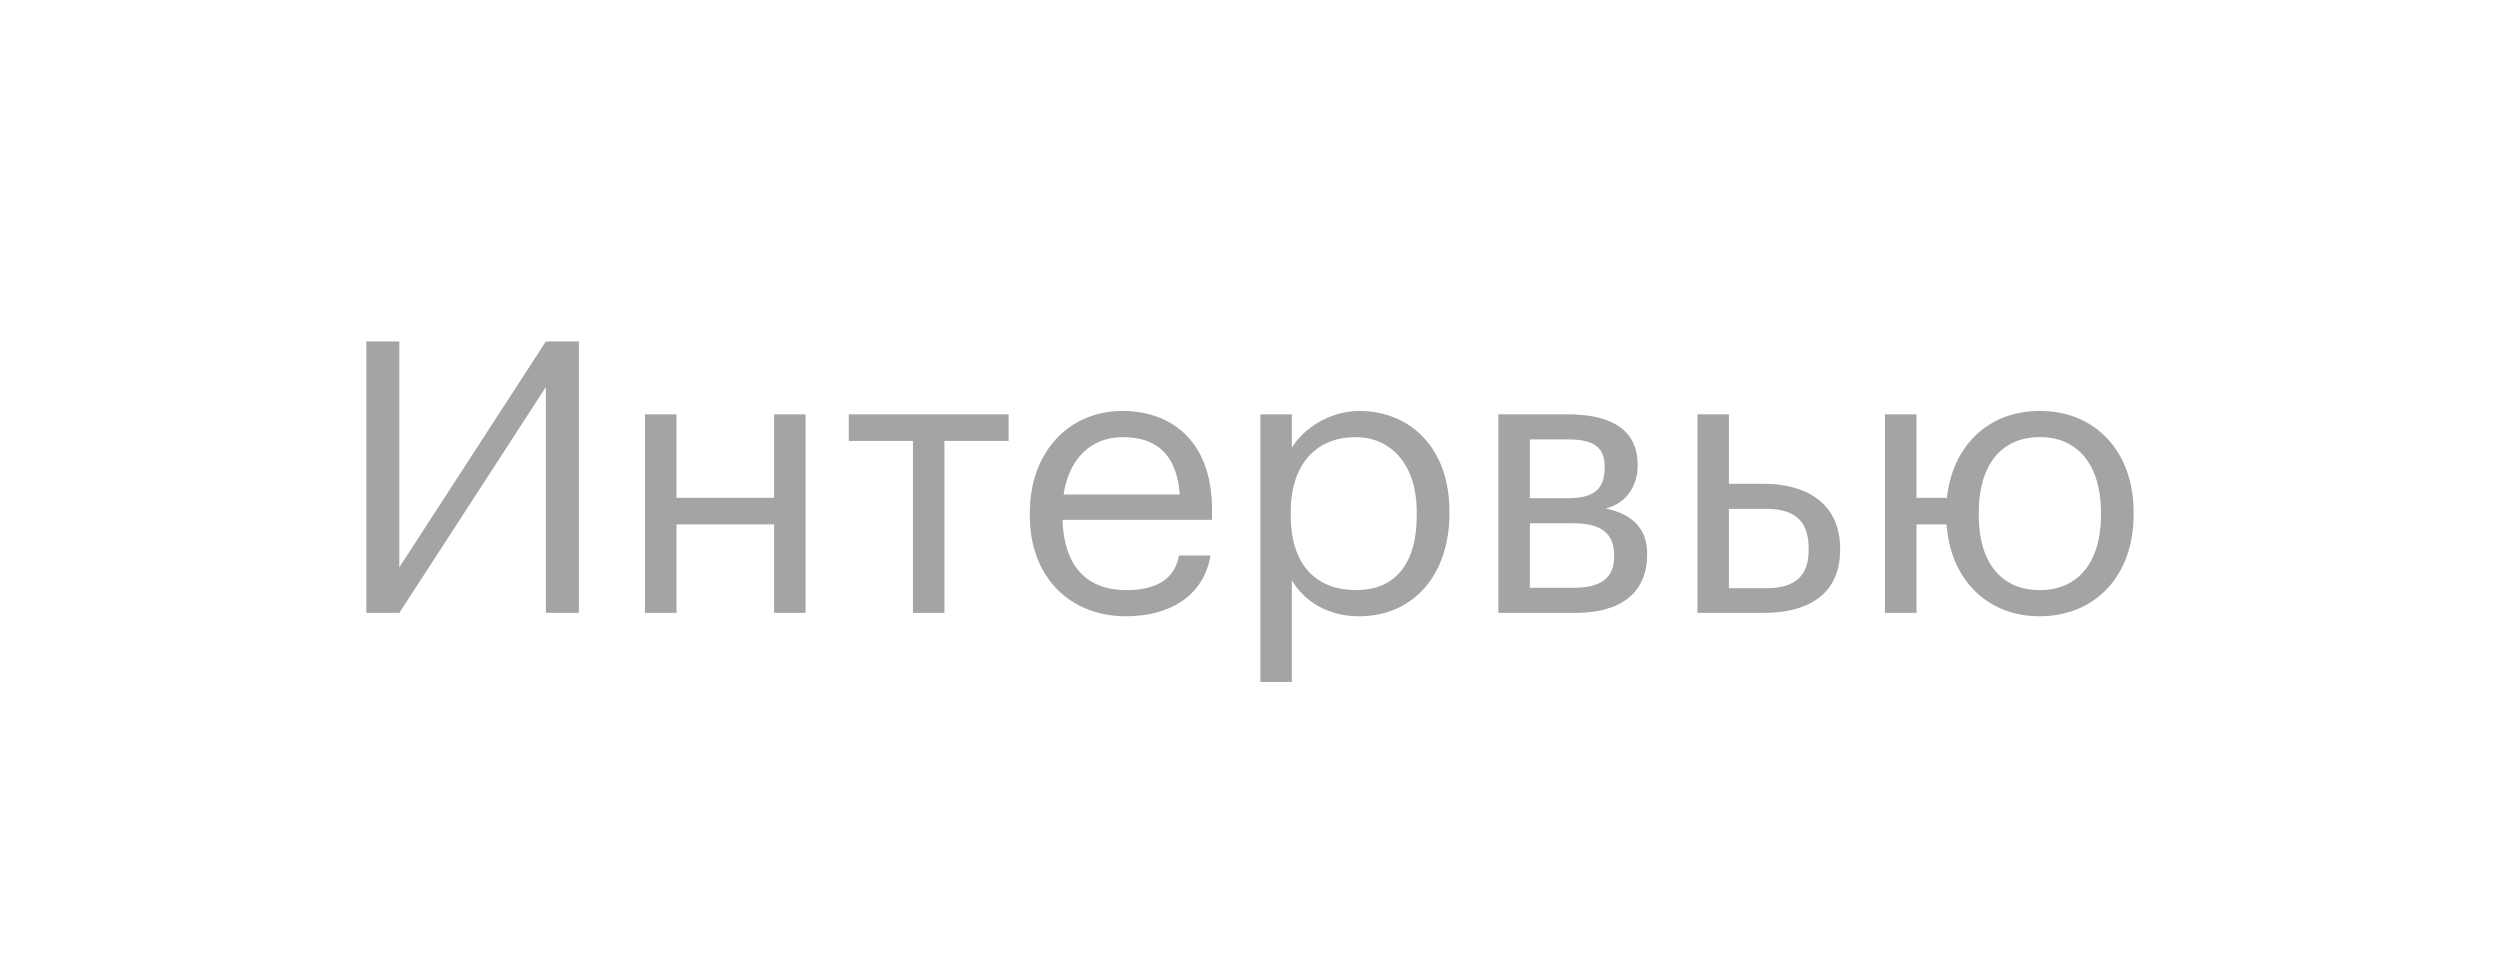
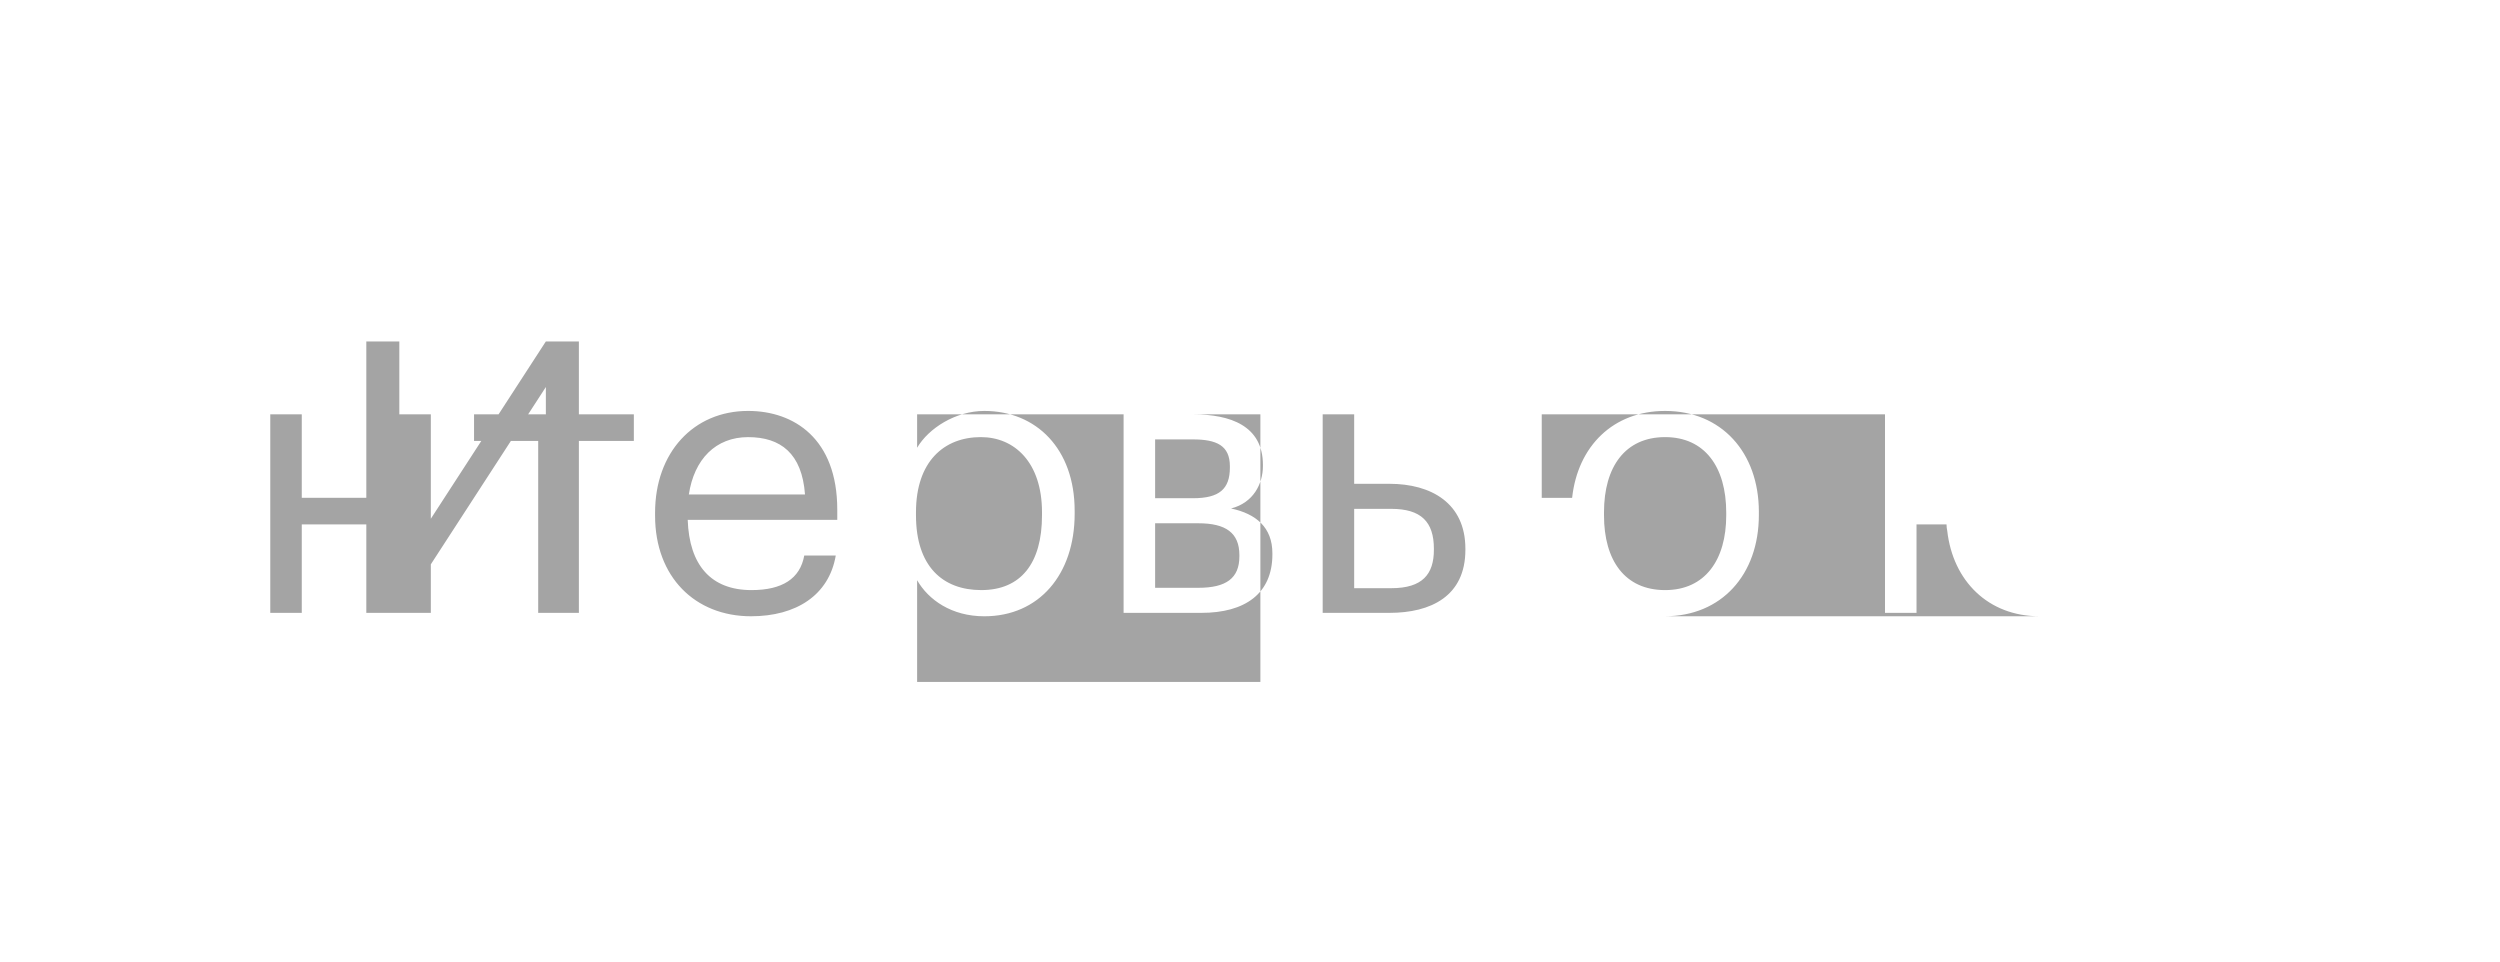
<svg xmlns="http://www.w3.org/2000/svg" width="130" height="50" fill="none">
-   <path opacity=".4" d="m20.765 31.87 7.62-11.745v11.744h1.717V17.756h-1.718L20.765 29.5V17.756h-1.717v14.113h1.717Zm19.487 0h1.638V21.545h-1.638v4.342h-5.073v-4.342h-1.638v10.323h1.638V27.27h5.073v4.6Zm12.195-10.324h-8.31v1.381h3.336v8.942h1.638v-8.942h3.336v-1.381Zm6.097 10.5c2.33 0 4.047-1.085 4.402-3.157h-1.638c-.217 1.204-1.145 1.796-2.744 1.796-2.112 0-3.237-1.303-3.316-3.652h7.777V26.5c0-3.69-2.25-5.132-4.638-5.132-2.843 0-4.836 2.171-4.836 5.29v.158c0 3.178 2.072 5.23 4.993 5.23Zm-3.237-6.335c.277-1.836 1.402-2.98 3.08-2.98 1.697 0 2.803.848 2.96 2.98h-6.04Zm15.206 4.974c-2.013 0-3.395-1.244-3.395-3.889v-.158c0-2.645 1.46-3.908 3.376-3.908 1.737 0 3.177 1.303 3.177 3.908v.158c0 2.507-1.105 3.889-3.158 3.889Zm-4.974 4.777h1.638v-5.29c.592 1.026 1.797 1.875 3.494 1.875 2.842 0 4.698-2.171 4.698-5.33v-.158c0-3.217-1.994-5.19-4.698-5.19-1.5 0-2.902.907-3.494 1.914v-1.737H65.54v13.916Zm12.375-3.593h4.047c2.25 0 3.69-.987 3.69-3.04v-.059c0-1.342-.848-2.053-2.15-2.329 1.164-.296 1.657-1.283 1.657-2.21v-.06c0-2.033-1.697-2.625-3.632-2.625h-3.612v10.323Zm3.593-9.02c1.243 0 1.934.315 1.934 1.401v.06c0 1.124-.553 1.598-1.915 1.598h-1.973v-3.06h1.954Zm.296 4.362c1.421 0 2.132.493 2.132 1.658v.06c0 1.144-.691 1.637-2.132 1.637h-2.25v-3.355h2.25Zm6.463 4.658h3.474c2.151 0 3.947-.868 3.947-3.276v-.06c0-2.368-1.776-3.375-3.947-3.375h-1.836v-3.612h-1.638v10.323Zm1.638-1.283v-4.125h1.934c1.54 0 2.211.67 2.211 2.072v.06c0 1.263-.592 1.993-2.21 1.993h-1.935Zm16.149 1.46c2.941 0 4.895-2.15 4.895-5.27v-.157c0-3.1-1.954-5.25-4.875-5.25-2.685 0-4.54 1.815-4.836 4.52h-1.58v-4.343H98.02v10.323h1.639V27.27h1.559c0 .119.02.237.039.336.296 2.605 2.132 4.44 4.797 4.44Zm.02-1.361c-2.093 0-3.178-1.54-3.178-3.889v-.158c0-2.368 1.105-3.908 3.178-3.908 2.052 0 3.178 1.54 3.178 3.928v.138c0 2.33-1.106 3.889-3.178 3.889Z" fill="#1D1D1D" />
+   <path opacity=".4" d="m20.765 31.87 7.62-11.745v11.744h1.717V17.756h-1.718L20.765 29.5V17.756h-1.717v14.113h1.717Zh1.638V21.545h-1.638v4.342h-5.073v-4.342h-1.638v10.323h1.638V27.27h5.073v4.6Zm12.195-10.324h-8.31v1.381h3.336v8.942h1.638v-8.942h3.336v-1.381Zm6.097 10.5c2.33 0 4.047-1.085 4.402-3.157h-1.638c-.217 1.204-1.145 1.796-2.744 1.796-2.112 0-3.237-1.303-3.316-3.652h7.777V26.5c0-3.69-2.25-5.132-4.638-5.132-2.843 0-4.836 2.171-4.836 5.29v.158c0 3.178 2.072 5.23 4.993 5.23Zm-3.237-6.335c.277-1.836 1.402-2.98 3.08-2.98 1.697 0 2.803.848 2.96 2.98h-6.04Zm15.206 4.974c-2.013 0-3.395-1.244-3.395-3.889v-.158c0-2.645 1.46-3.908 3.376-3.908 1.737 0 3.177 1.303 3.177 3.908v.158c0 2.507-1.105 3.889-3.158 3.889Zm-4.974 4.777h1.638v-5.29c.592 1.026 1.797 1.875 3.494 1.875 2.842 0 4.698-2.171 4.698-5.33v-.158c0-3.217-1.994-5.19-4.698-5.19-1.5 0-2.902.907-3.494 1.914v-1.737H65.54v13.916Zm12.375-3.593h4.047c2.25 0 3.69-.987 3.69-3.04v-.059c0-1.342-.848-2.053-2.15-2.329 1.164-.296 1.657-1.283 1.657-2.21v-.06c0-2.033-1.697-2.625-3.632-2.625h-3.612v10.323Zm3.593-9.02c1.243 0 1.934.315 1.934 1.401v.06c0 1.124-.553 1.598-1.915 1.598h-1.973v-3.06h1.954Zm.296 4.362c1.421 0 2.132.493 2.132 1.658v.06c0 1.144-.691 1.637-2.132 1.637h-2.25v-3.355h2.25Zm6.463 4.658h3.474c2.151 0 3.947-.868 3.947-3.276v-.06c0-2.368-1.776-3.375-3.947-3.375h-1.836v-3.612h-1.638v10.323Zm1.638-1.283v-4.125h1.934c1.54 0 2.211.67 2.211 2.072v.06c0 1.263-.592 1.993-2.21 1.993h-1.935Zm16.149 1.46c2.941 0 4.895-2.15 4.895-5.27v-.157c0-3.1-1.954-5.25-4.875-5.25-2.685 0-4.54 1.815-4.836 4.52h-1.58v-4.343H98.02v10.323h1.639V27.27h1.559c0 .119.02.237.039.336.296 2.605 2.132 4.44 4.797 4.44Zm.02-1.361c-2.093 0-3.178-1.54-3.178-3.889v-.158c0-2.368 1.105-3.908 3.178-3.908 2.052 0 3.178 1.54 3.178 3.928v.138c0 2.33-1.106 3.889-3.178 3.889Z" fill="#1D1D1D" />
</svg>